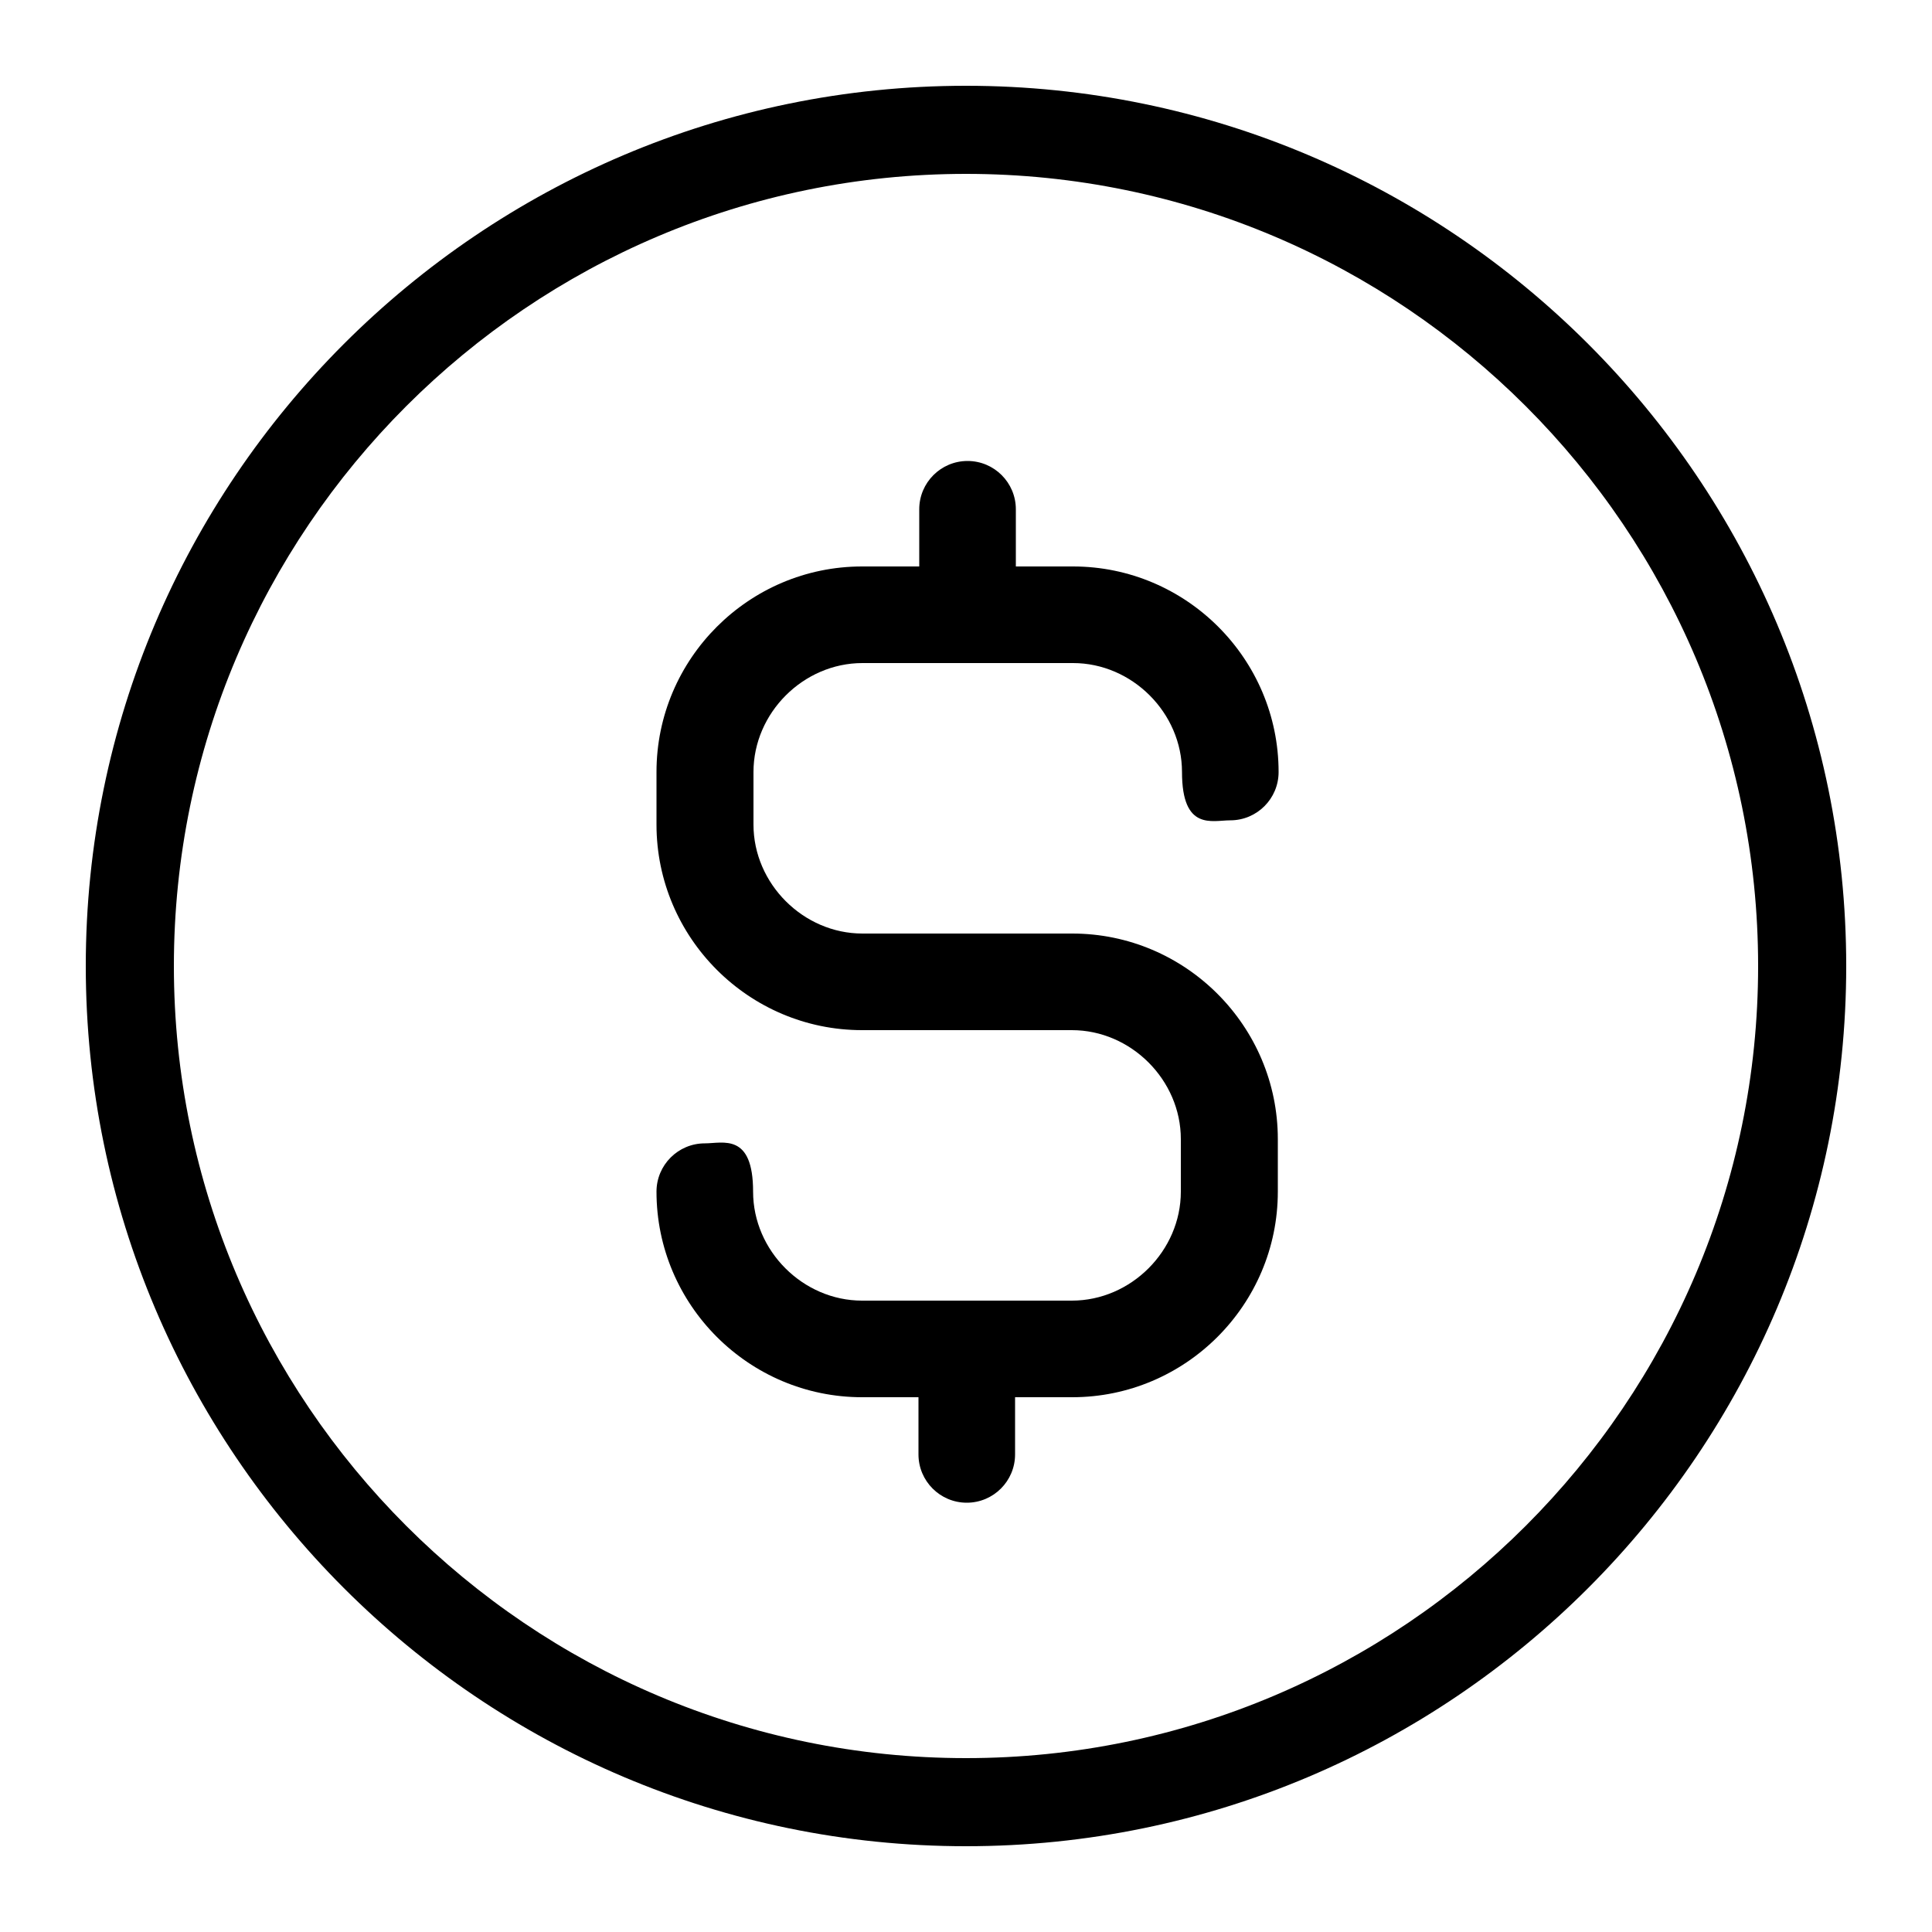
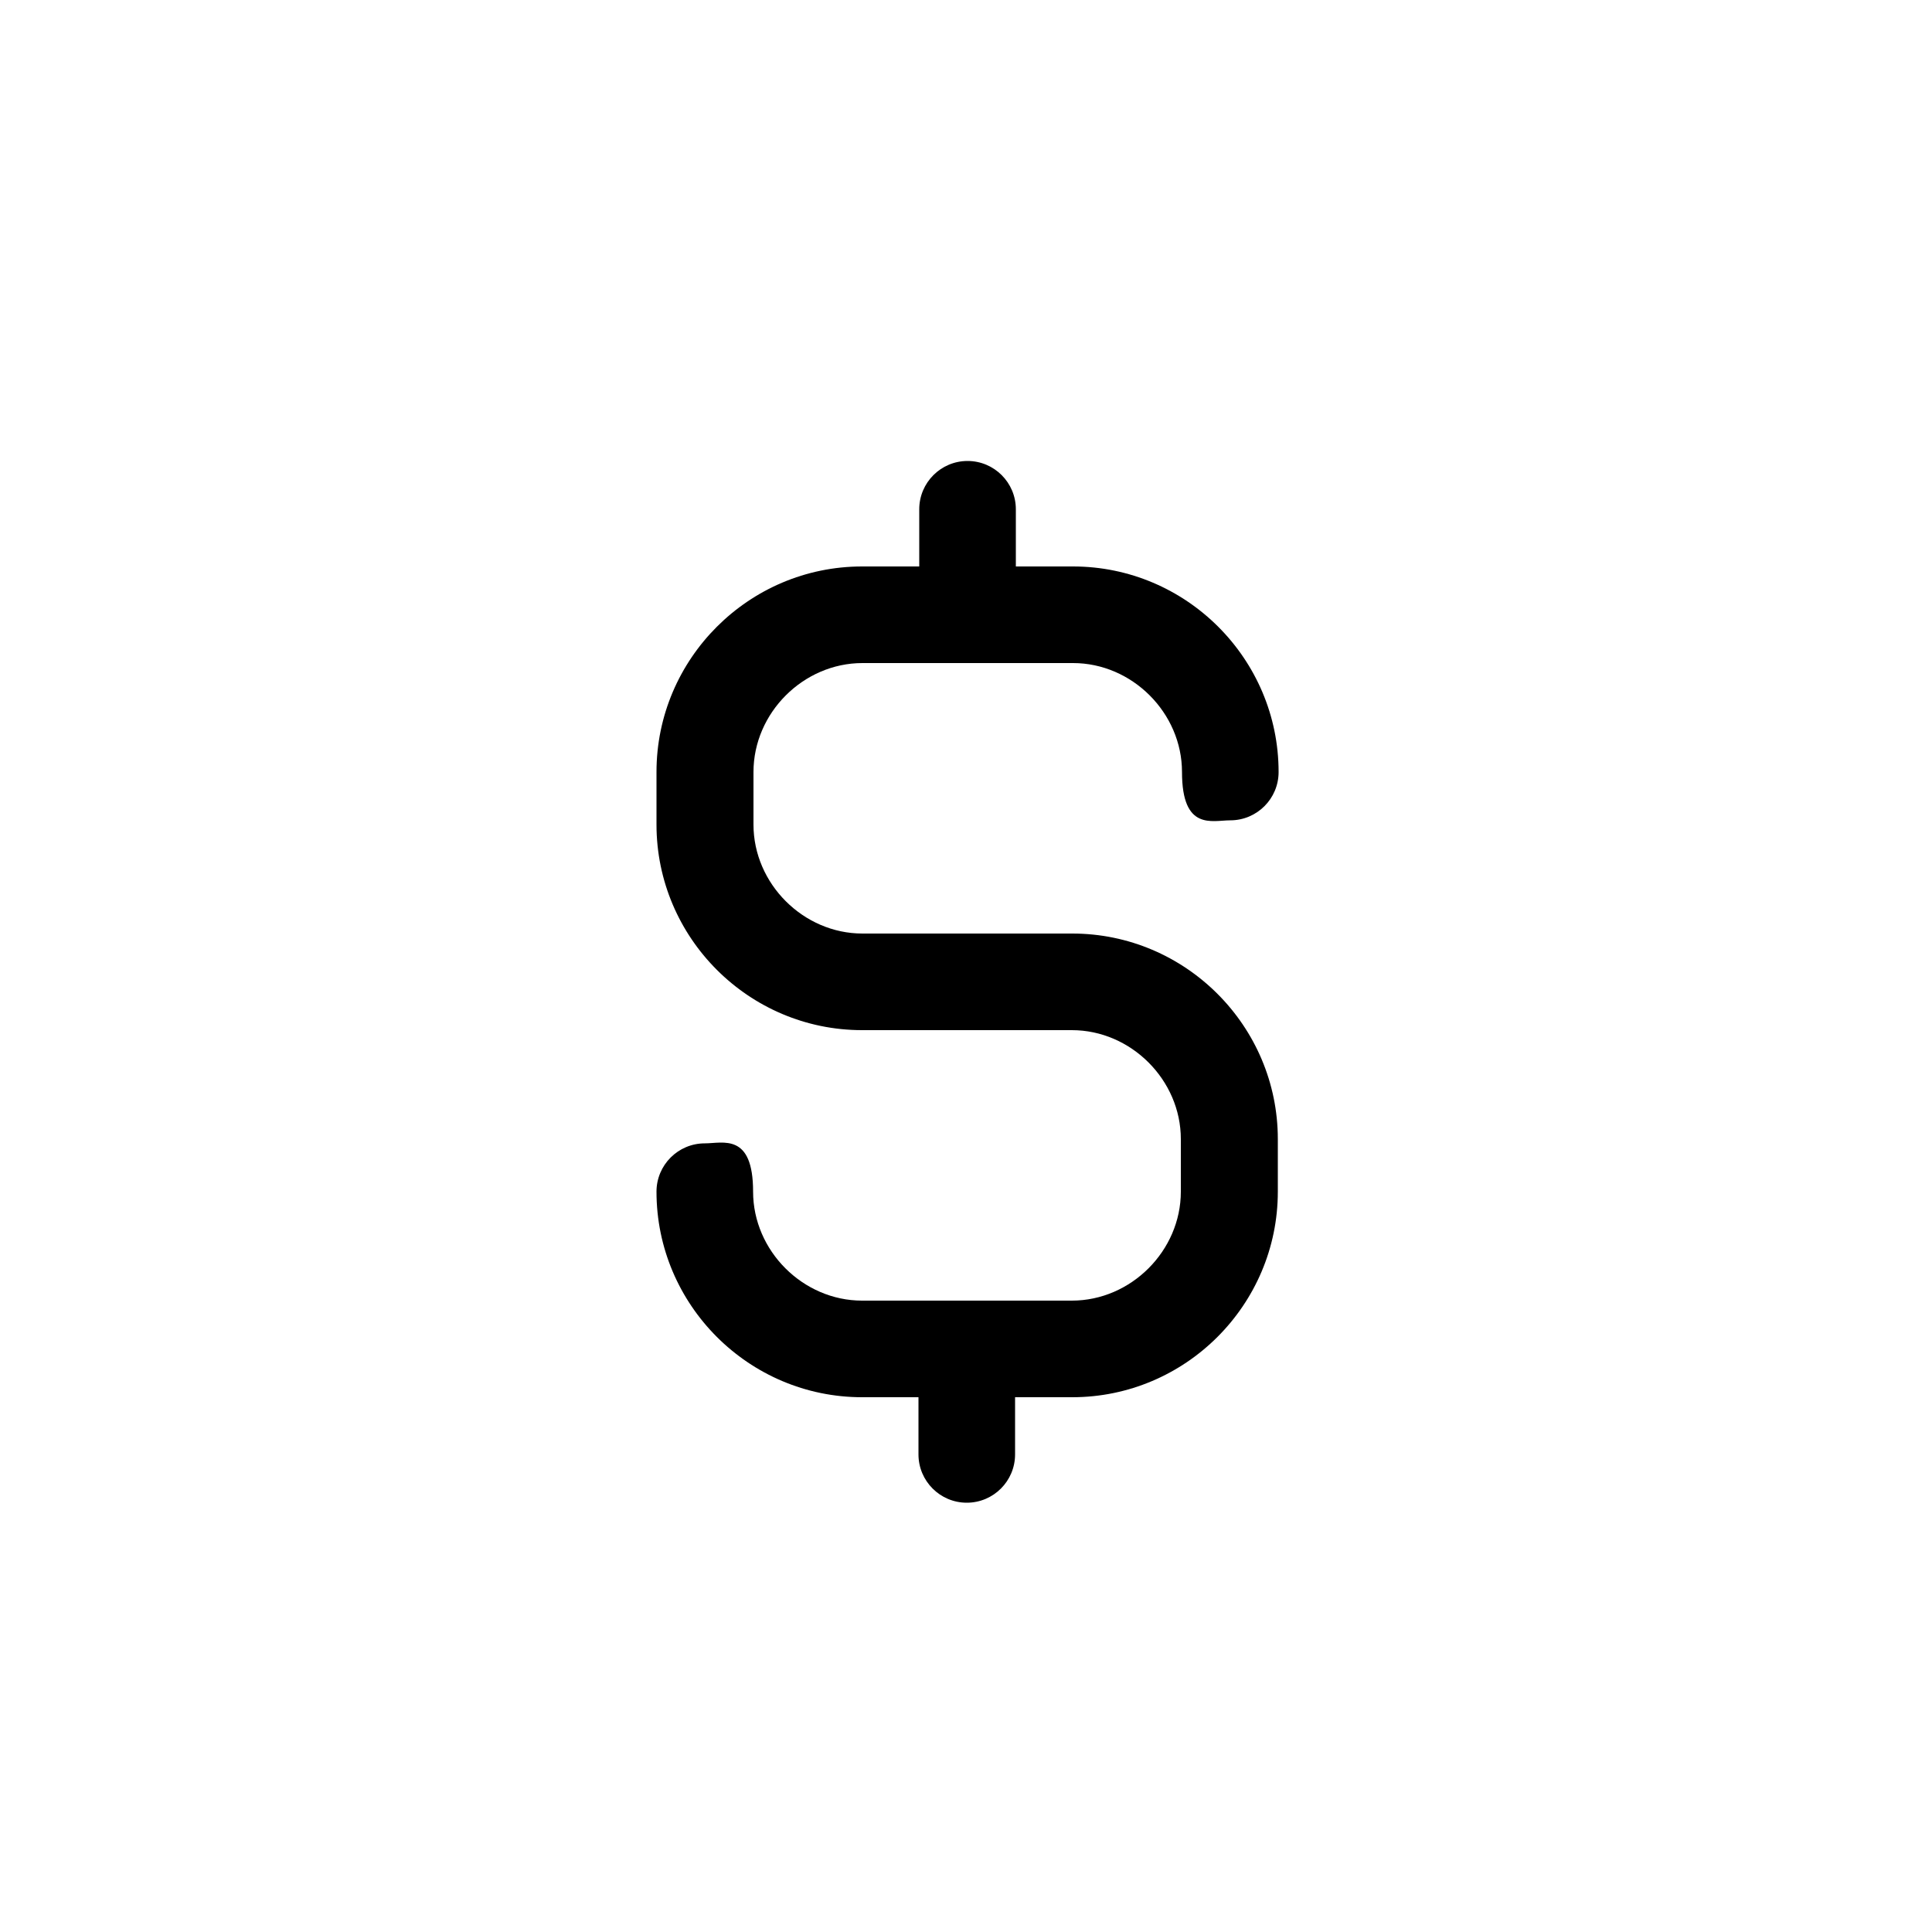
<svg xmlns="http://www.w3.org/2000/svg" width="50" height="50" viewBox="0 0 50 50" fill="none">
-   <path d="M25 2.22C12.44 2.22 2.22 12.44 2.22 25C2.22 37.56 12.44 47.78 25 47.78C37.56 47.78 47.78 37.56 47.78 25C47.78 12.44 37.56 2.22 25 2.22ZM25 45.5C13.7 45.5 4.5 36.3 4.5 25C4.5 13.7 13.7 4.5 25 4.5C36.3 4.5 45.5 13.7 45.5 25C45.5 36.3 36.3 45.5 25 45.5Z" fill="black" />
  <path d="M33.07 29.48C33.07 26.55 30.68 24.16 27.75 24.16H22.32C20.79 24.16 19.5 22.87 19.5 21.34V19.98C19.5 18.45 20.79 17.16 22.32 17.16H27.77C29.3 17.16 30.59 18.45 30.59 19.98C30.59 21.51 31.37 21.23 31.84 21.23C32.53 21.23 33.09 20.67 33.09 19.98C33.09 17.05 30.7 14.66 27.77 14.66H26.29V13.18C26.29 12.49 25.73 11.93 25.04 11.93C24.35 11.93 23.79 12.49 23.79 13.18V14.66H22.31C19.38 14.66 16.99 17.05 16.99 19.98V21.34C16.99 24.27 19.38 26.66 22.31 26.66H27.74C29.27 26.66 30.56 27.95 30.56 29.48V30.84C30.56 32.37 29.27 33.66 27.74 33.66H22.31C20.78 33.66 19.49 32.37 19.49 30.84C19.49 29.31 18.71 29.59 18.24 29.59C17.55 29.59 16.99 30.15 16.99 30.84C16.99 33.77 19.38 36.16 22.31 36.16H23.77V37.64C23.77 38.33 24.33 38.89 25.02 38.89C25.71 38.89 26.27 38.33 26.27 37.64V36.16H27.75C30.68 36.16 33.07 33.77 33.07 30.84V29.48Z" fill="black" />
</svg>